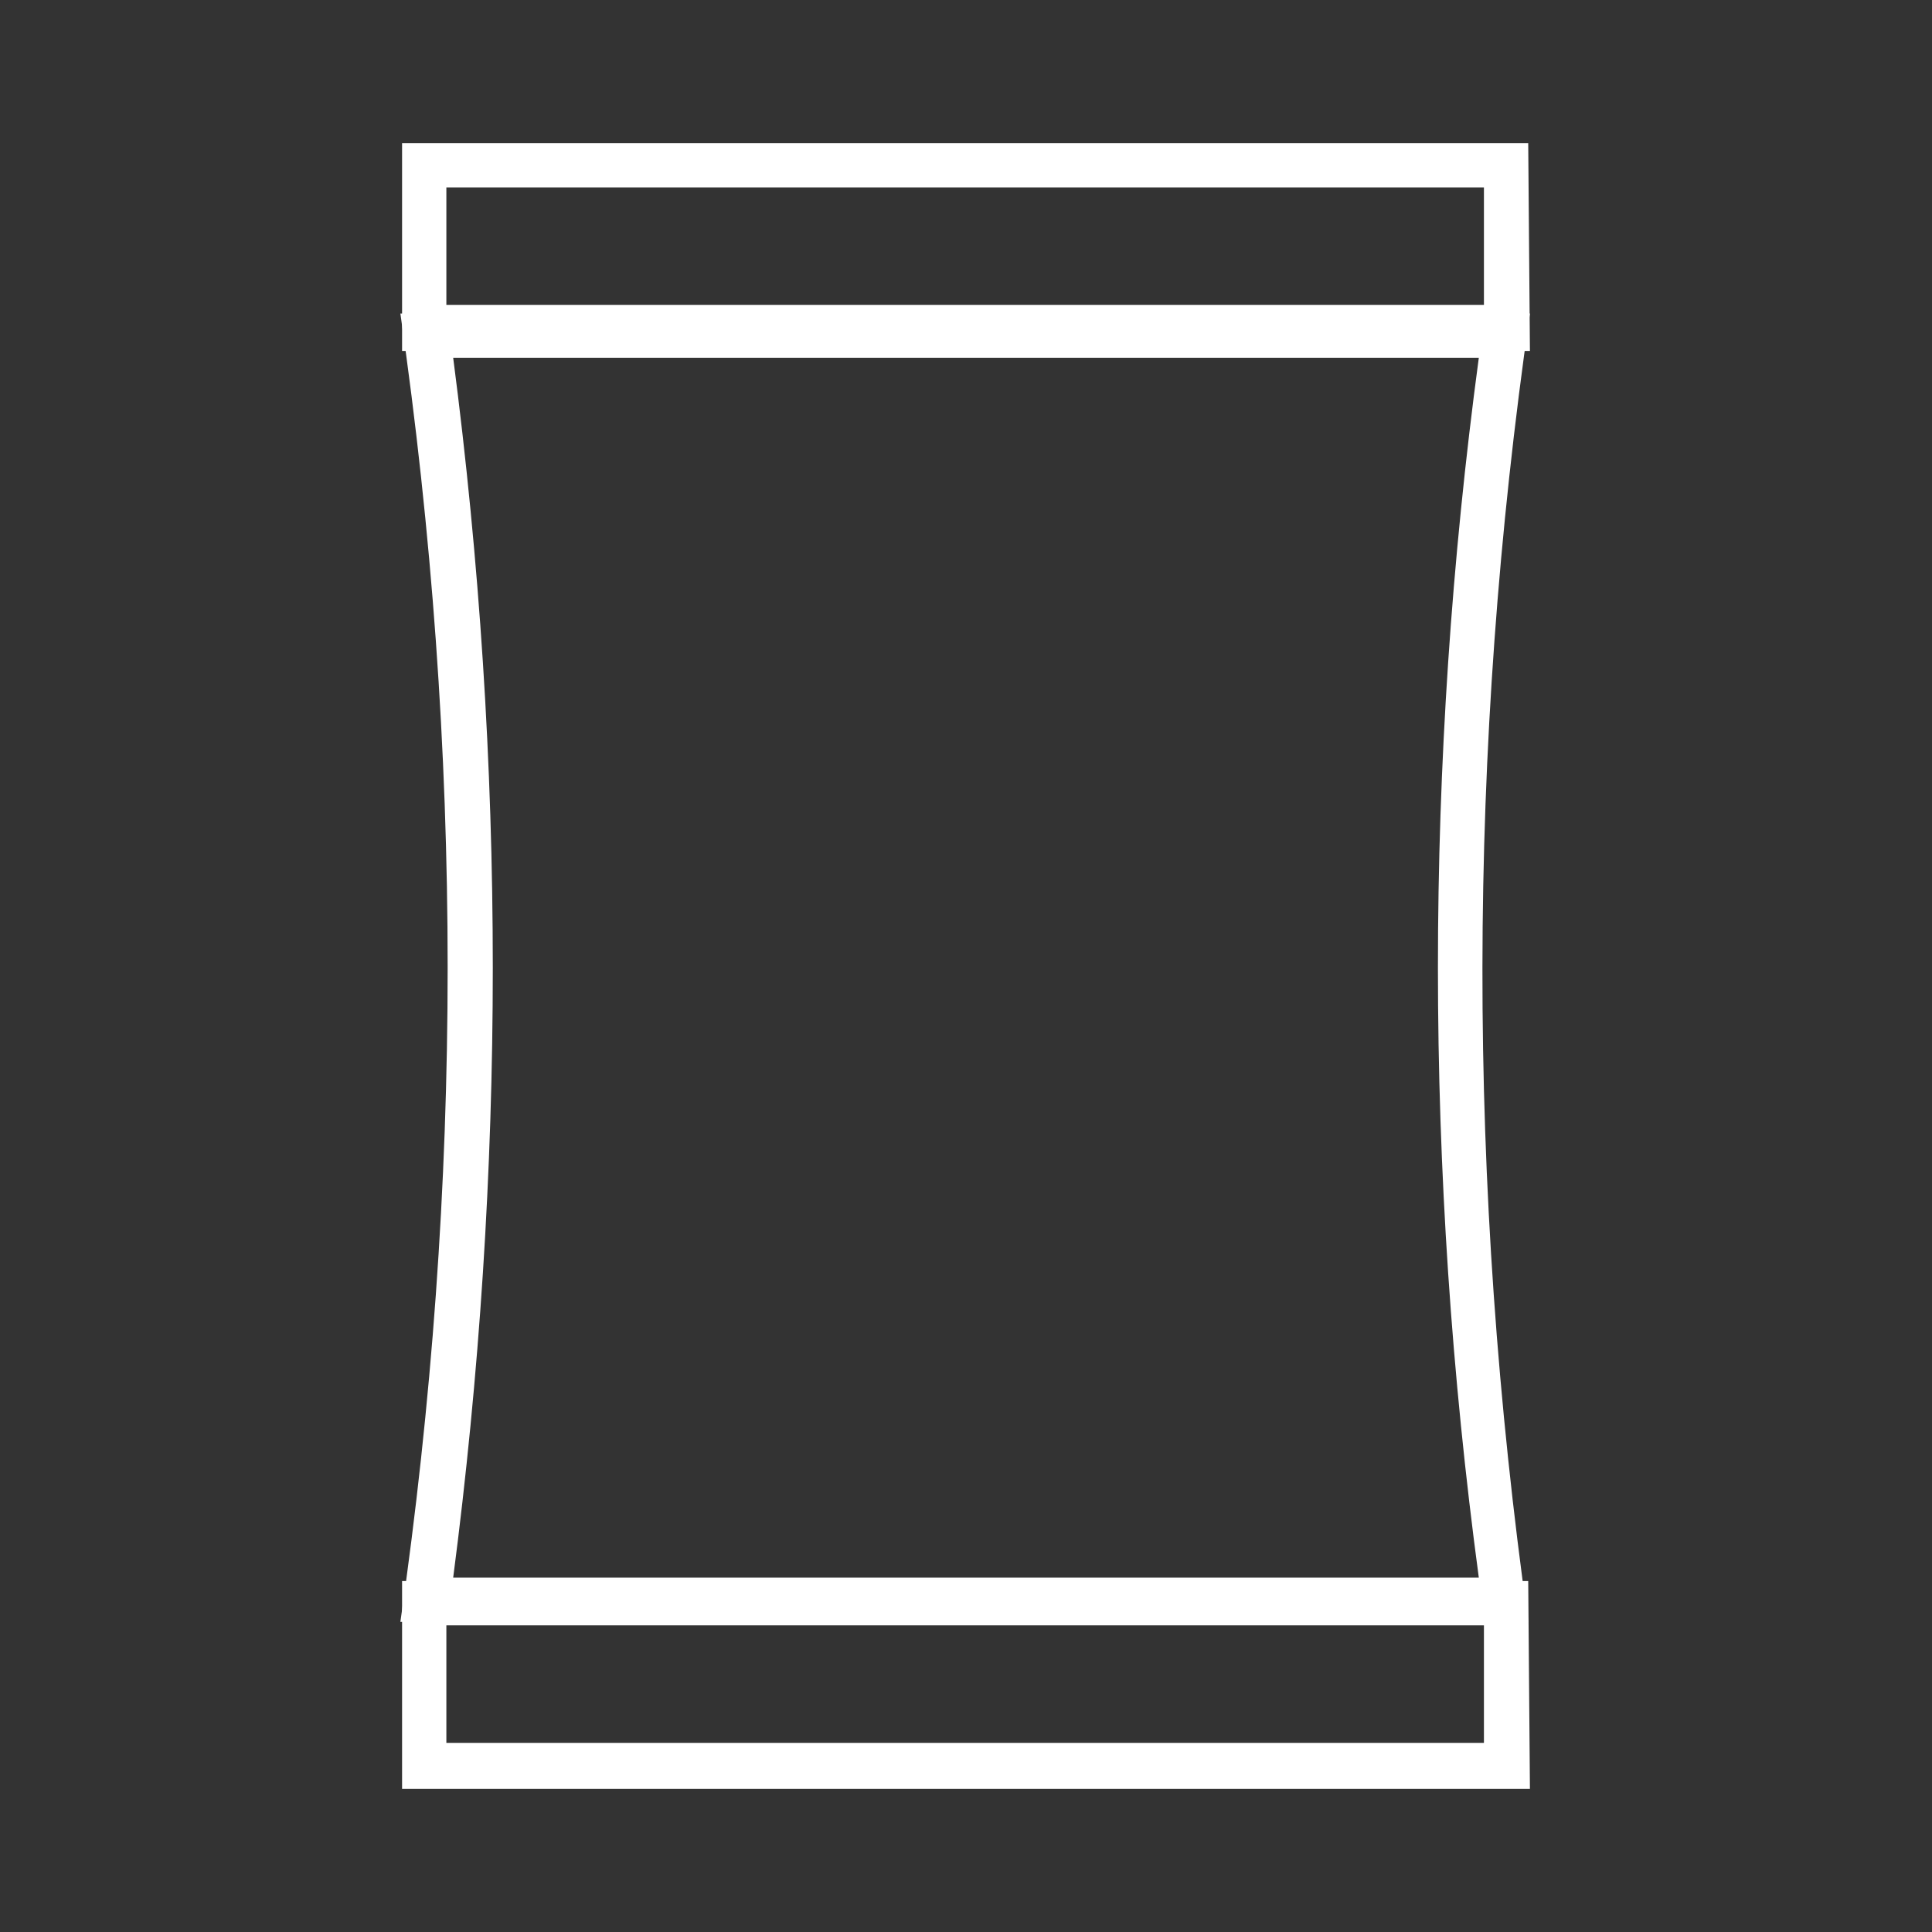
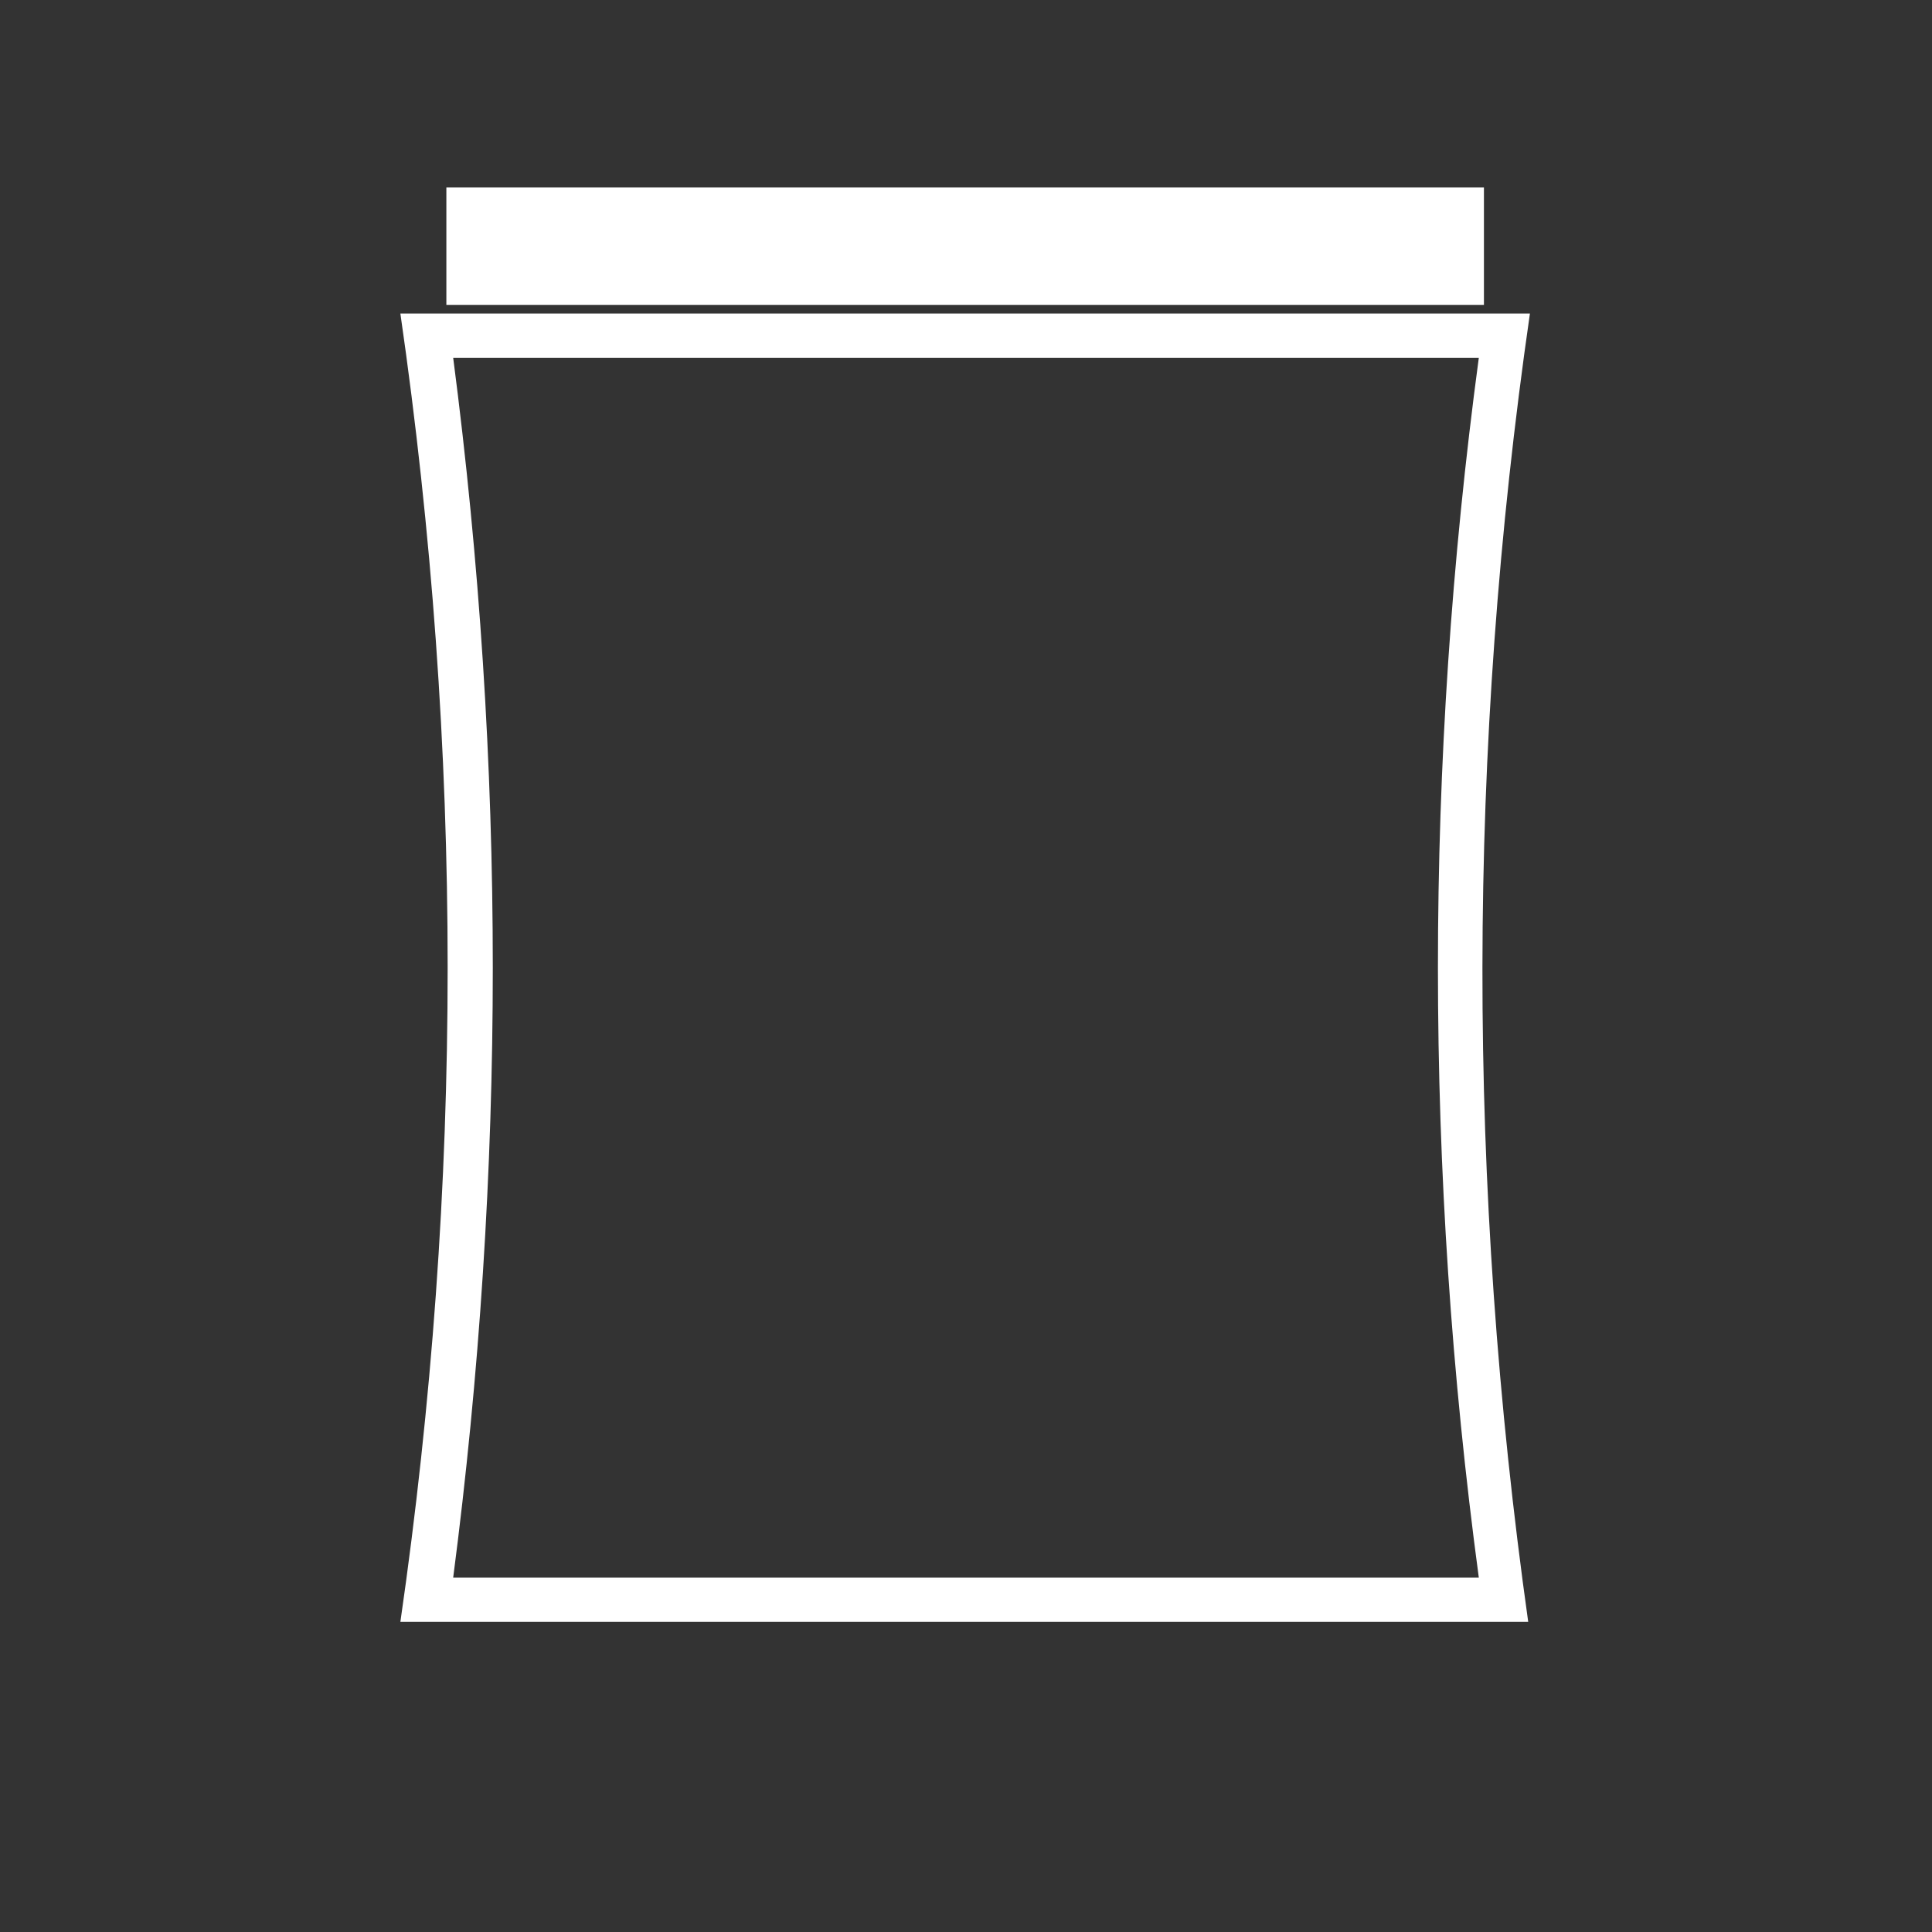
<svg xmlns="http://www.w3.org/2000/svg" id="Layer_1" x="0px" y="0px" viewBox="0 0 113.4 113.4" style="enable-background:new 0 0 113.4 113.4;" xml:space="preserve">
  <rect x="0" y="0" width="113.4" height="113.4" fill="#333333" stroke="none" />
  <style type="text/css"> .st0{fill:#FFFFFF;} </style>
  <g>
    <path class="st0" d="M86.8,21c-3.2,23.8-3.2,47.8,0,71.6H26.6c3.1-23.8,3.1-47.8,0-71.6H86.8 M89.8,18.4L89.8,18.4L89.8,18.4z M89.8,18.4H23.5c3.7,25.6,3.7,51.2,0,76.8h66.2C86.1,69.6,86.1,44,89.8,18.4L89.8,18.4z" />
-     <path class="st0" d="M87.1,11v6.9H26.2V11H87.1 M89.7,8.4H23.6v12.2h66.2L89.7,8.4L89.7,8.4z" />
-     <path class="st0" d="M87.1,95.4v6.9H26.2v-6.9H87.1 M89.7,92.8H23.6V105h66.2L89.7,92.8L89.7,92.8z" />
+     <path class="st0" d="M87.1,11v6.9H26.2V11H87.1 M89.7,8.4H23.6h66.2L89.7,8.4L89.7,8.4z" />
  </g>
</svg>